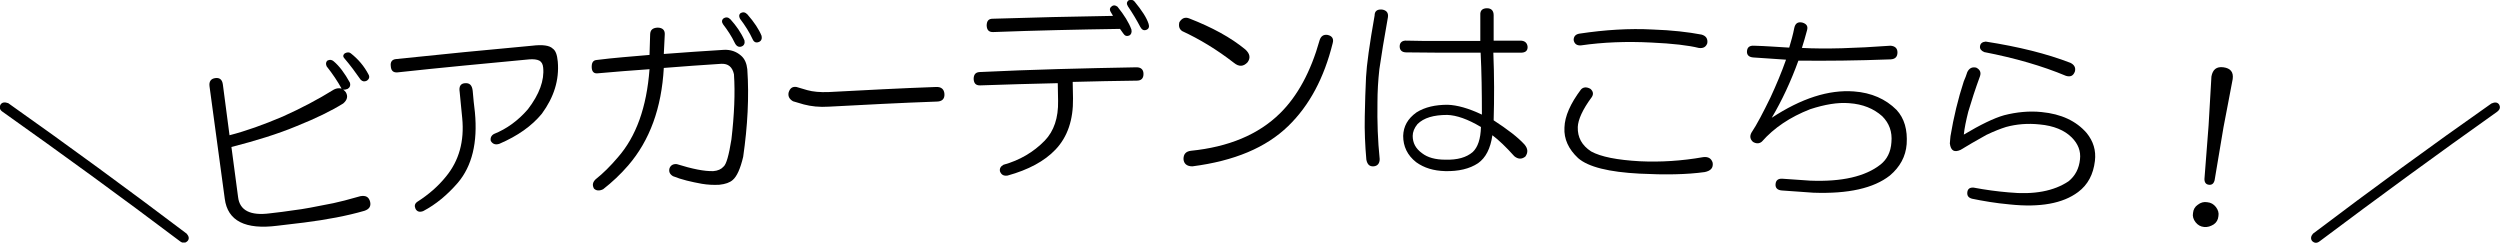
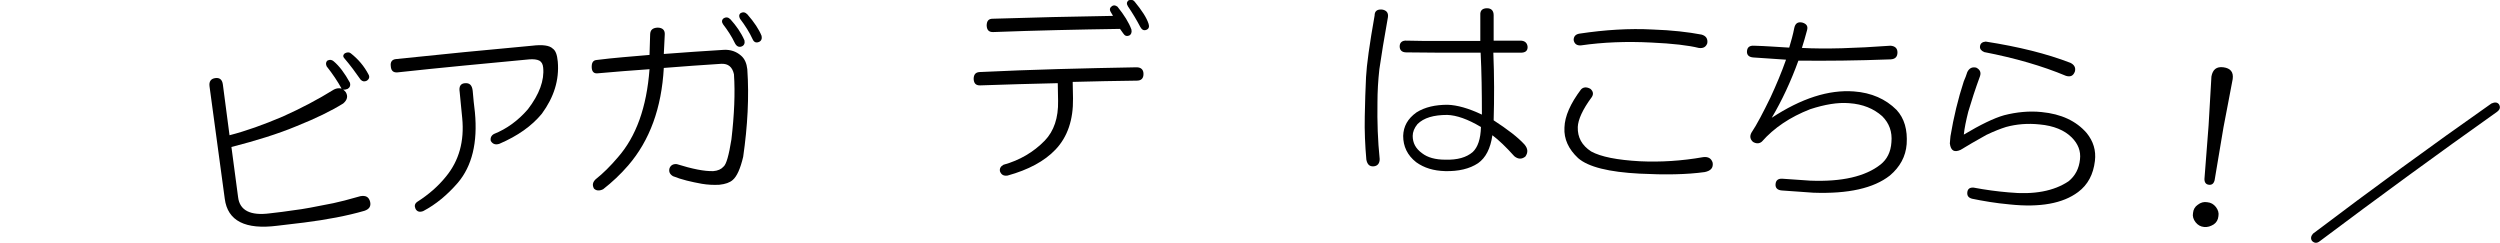
<svg xmlns="http://www.w3.org/2000/svg" version="1.1" id="レイヤー_1" x="0px" y="0px" viewBox="0 0 787.5 76.4" style="enable-background:new 0 0 787.5 76.4;" xml:space="preserve">
  <g>
-     <path d="M58.8,73.6c0.7,0.8,0.9,1.6,0.3,2.3c-0.7,0.7-1.5,0.8-2.4,0.1c-18.3-13.8-37-27.4-55.9-40.8c-0.9-0.6-1.1-1.4-0.6-2.3   c0.5-0.7,1.3-0.8,2.4-0.4C21.7,46,40.4,59.7,58.8,73.6z" />
    <path d="M103.1,19.1c0.8-0.4,1.4-0.3,2,0.2c1.8,1.5,3.5,3.8,5.1,6.7c0.3,0.9,0,1.6-0.7,2c-0.5,0.2-0.9,0.3-1.4,0.2   c0.4,0.3,0.6,0.6,0.8,0.8c0.8,1.3,0.5,2.5-0.8,3.6c-3.7,2.3-8.6,4.7-14.6,7.1c-6,2.5-12.8,4.6-20.6,6.6c0.7,5.3,1.4,10.5,2.1,15.8   c0.5,4.2,3.9,5.9,10,5.1c2.6-0.3,5.2-0.6,7.7-1c2.7-0.3,6.8-1.1,12.3-2.2c1.9-0.4,4.7-1.1,8.5-2.2c1.7-0.3,2.7,0.2,3.1,1.8   c0.3,1.4-0.3,2.3-1.8,2.8c-5.5,1.6-11.9,2.8-19,3.7c-2.8,0.3-5.6,0.7-8.4,1c-10.1,1.3-15.7-1.5-16.6-8.5C69.2,50.9,67.6,39,66,27.2   c-0.2-1.5,0.4-2.4,1.8-2.6c1.4-0.2,2.2,0.5,2.4,2c0.7,5.3,1.4,10.7,2.1,16c5.1-1.3,10.7-3.3,16.8-5.9c5.8-2.6,11.1-5.4,16.1-8.5   c0.8-0.4,1.5-0.5,2.4-0.3c-1.2-2.2-2.8-4.6-4.7-7C102.6,20.2,102.6,19.6,103.1,19.1z M108.6,16.8c0.8-0.4,1.4-0.4,1.9,0   c2.3,1.8,4.2,4,5.6,6.7c0.4,0.7,0.2,1.4-0.5,1.9c-0.8,0.4-1.4,0.3-2-0.3c-1.6-2.3-3.3-4.6-5.1-6.7C108,17.9,108,17.3,108.6,16.8z" />
    <path d="M174.1,15.3c0.9,0.6,1.4,1.9,1.6,4.1c0.5,5.8-1.2,11.2-5,16.4c-3.2,3.9-7.6,7-13.4,9.5c-1.2,0.4-2.1,0.1-2.7-0.9   c-0.2-0.9,0.1-1.7,1-2.2c4-1.6,7.6-4.2,10.7-7.8c3.6-4.7,5.2-9.1,4.8-13.1c-0.1-1.1-0.5-1.8-1.2-2.2c-0.8-0.4-1.9-0.5-3.2-0.4   c-13.8,1.3-27.7,2.6-41.5,4.1c-1.3,0.1-2-0.5-2.1-1.9c-0.2-1.4,0.4-2.2,1.7-2.3c14.3-1.5,28.5-2.9,42.8-4.2   C170.9,14,173.1,14.3,174.1,15.3z M146.5,26.2c1.4-0.1,2.2,0.6,2.4,2.4c0.2,2.3,0.4,4.5,0.7,6.8c0.9,9.5-0.9,16.9-5.4,22.2   c-3.3,3.8-6.9,6.8-10.9,8.9c-1.1,0.4-1.9,0.2-2.4-0.7c-0.4-0.9-0.3-1.6,0.5-2.2c3.6-2.3,6.6-4.9,9.1-8c4.1-5,5.8-11.1,5.1-18.4   c-0.3-2.7-0.5-5.4-0.8-8.2C144.5,27.2,145.1,26.3,146.5,26.2z" />
    <path d="M204.6,17.3c0.1-2.2,0.1-4.4,0.2-6.6c0.1-1.3,0.8-1.9,2.3-2c1.6,0,2.4,0.8,2.3,2.2c-0.1,2-0.2,4.1-0.3,6.1   c6.3-0.5,12.6-0.9,18.9-1.3c2.1-0.1,3.9,0.5,5.4,1.8c1.2,1,1.8,2.5,2,4.3c0.6,8.7,0.1,17.9-1.3,27.6c-0.9,3.8-2,6.2-3.3,7.3   c-0.9,0.8-2.3,1.3-4.2,1.5c-1.9,0.1-3.7,0-5.5-0.3c-3.3-0.6-6.4-1.3-9.1-2.4c-1-0.6-1.4-1.4-1.1-2.5c0.4-1,1.2-1.4,2.3-1.3   c4.8,1.5,8.7,2.3,11.5,2.2c1.4-0.1,2.5-0.6,3.2-1.4c0.9-0.7,1.7-3.6,2.5-8.6c0.9-7.7,1.2-14.6,0.8-20.5c-0.5-2.3-1.8-3.4-4-3.3   c-6,0.4-12.1,0.8-18.1,1.3c-0.7,12.6-4.4,22.8-11.2,30.7c-2.5,2.9-5.1,5.3-7.9,7.5c-1.2,0.6-2.2,0.5-2.9-0.2   c-0.6-1.1-0.4-2,0.5-2.9c2.4-1.9,4.7-4.2,7-6.9c5.8-6.6,9.1-15.8,10-27.8c-5.5,0.4-11,0.8-16.4,1.3c-1.1,0.1-1.7-0.5-1.8-1.7   c-0.1-1.6,0.4-2.4,1.5-2.5C193.3,18.2,199,17.8,204.6,17.3z M234.5,12.7c0.2,0.9-0.1,1.6-0.8,1.9c-0.9,0.4-1.7,0-2.2-1   c-1.1-2.3-2.4-4.2-3.7-5.9c-0.5-0.7-0.5-1.4,0.1-1.9c0.8-0.5,1.5-0.4,2.2,0.3C231.9,8.1,233.4,10.2,234.5,12.7z M233.1,5.9   c-0.4-0.8-0.3-1.3,0.1-1.7c0.8-0.5,1.5-0.4,2.2,0.3c2.2,2.5,3.7,4.8,4.5,6.8c0.2,0.9-0.1,1.6-0.8,1.9c-0.9,0.4-1.6,0.1-2-0.8   C236.1,10.2,234.7,8,233.1,5.9z" />
-     <path d="M294.8,27.4c1.7-0.1,2.6,0.7,2.7,2.2c0.1,1.6-0.8,2.4-2.5,2.4c-11.3,0.4-22.6,1-33.9,1.6c-3,0.2-5.6-0.1-7.9-0.7   c-1.1-0.3-2.3-0.7-3.4-1c-1.2-0.7-1.6-1.6-1.4-2.7c0.4-1.4,1.2-2,2.5-1.8c1.1,0.3,2.3,0.7,3.4,1c1.8,0.5,4,0.7,6.7,0.6   C272.3,28.4,283.6,27.8,294.8,27.4z" />
    <path d="M358,21.2c1.4,0,2.2,0.7,2.2,2.1c0,1.4-0.7,2.1-2.1,2.1c-6.7,0.1-13.5,0.2-20.2,0.4c0,1.7,0.1,3.4,0.1,5.2   c0.1,6.7-1.7,12.1-5.5,16.1c-3.5,3.7-8.6,6.4-15.1,8.2c-1.3,0.2-2-0.3-2.4-1.3c-0.2-0.9,0.2-1.6,1.1-2.1c5.1-1.4,9.5-4,13-7.6   c2.9-3,4.3-7.2,4.2-12.5c0-1.9-0.1-3.7-0.1-5.6c-8.2,0.2-16.3,0.4-24.5,0.7c-1.3,0-1.9-0.6-2-2c0-1.4,0.6-2.1,1.8-2.2   C325,21.9,341.5,21.5,358,21.2z M312.7,5.9c12.6-0.4,25.3-0.7,37.9-0.9c-0.2-0.4-0.5-0.8-0.7-1.2c-0.5-0.8-0.3-1.4,0.4-1.9   c0.5-0.3,1-0.3,1.7,0.2c2.1,2.6,3.6,5,4.4,7.2c0.2,0.9-0.1,1.6-0.7,1.9c-0.8,0.3-1.4,0.1-1.9-0.7c-0.3-0.5-0.7-0.9-1-1.4   c-13.3,0.2-26.7,0.5-40,1c-1.3,0-1.9-0.6-2-2C310.8,6.6,311.4,5.9,312.7,5.9z M355.3,2c-0.5-0.8-0.4-1.4,0.2-1.9   c0.8-0.3,1.4-0.2,1.9,0.4c2.3,2.8,3.8,5.1,4.4,7c0.3,0.9,0.1,1.6-0.7,1.9c-0.8,0.3-1.4,0-1.9-0.9C358.1,6.4,356.8,4.2,355.3,2z" />
-     <path d="M371.5,7c0.8-1.3,1.8-1.7,3.1-1.2c7.2,2.8,13.1,6,17.7,9.8c1.4,1.3,1.7,2.6,0.7,4c-1.3,1.4-2.7,1.5-4.3,0.2   c-5.4-4.2-10.9-7.5-16.3-10C371.5,9.2,371.2,8.3,371.5,7z M418.2,11c1.4,0.3,2,1.2,1.6,2.6c-2.7,10.9-7.3,19.6-14,26.1   c-7,6.8-17,11-30.2,12.7c-1.7,0-2.7-0.8-2.8-2.3c0-1.6,0.8-2.4,2.3-2.6c11.9-1.2,21.3-5.1,28.1-11.8c5.5-5.4,9.7-13.1,12.5-23.1   C416.1,11.4,416.9,10.8,418.2,11z" />
    <path d="M435.3,3c1.4,0.2,2.1,1,1.9,2.4c-1.2,6.7-2.1,12.2-2.7,16.4c-0.4,3.6-0.6,7.1-0.6,10.5c-0.1,6.1,0.1,12,0.7,17.8   c0,1.4-0.7,2.2-1.9,2.3c-1.3,0.1-2-0.6-2.3-2.1c-0.4-4.5-0.6-9.1-0.5-13.6c0.1-4.5,0.2-8.7,0.4-12.4c0.2-3.9,1.1-10.4,2.7-19.4   C433,3.5,433.8,2.9,435.3,3z M468.4,2.6c1.4,0,2.1,0.8,2.1,2.2c0,2.7,0,5.3,0,8c2.8,0,5.6,0,8.4,0c1.4,0,2.2,0.7,2.3,2   c0,1.3-0.8,1.8-2.2,1.8c-2.9,0-5.7,0-8.6,0c0.3,7.4,0.3,14.5,0.1,21.3c4.3,2.8,7.6,5.3,9.7,7.6c1.1,1.3,1.2,2.5,0.3,3.8   c-1.1,0.9-2.3,0.9-3.5-0.1c-2.6-2.9-4.9-5.1-6.9-6.6c-0.6,4.2-2.1,7.1-4.5,8.8c-2.7,1.8-6.2,2.6-10.4,2.5c-3.6-0.1-6.6-1-9.1-2.8   c-2.8-2.2-4.1-5-4.1-8.3c0.1-3,1.4-5.4,4.2-7.4c2.7-1.7,6-2.4,9.8-2.4c3,0.1,6.6,1.1,10.8,3.1c0-7-0.1-13.5-0.4-19.5   c-10.4,0-18.2,0-23.4-0.1c-1.4,0-2.1-0.7-2.1-1.9c0-1.2,0.8-1.9,2.2-1.8c1.9,0,3.8,0.1,5.7,0.1c6.7,0,12.5,0,17.5,0   c0-2.7,0-5.5,0-8.2C466.2,3.3,467,2.6,468.4,2.6z M446.5,39.1c-1,1.2-1.5,2.5-1.5,3.7c0,2.2,0.9,4,3,5.5c1.7,1.3,4.1,2,7.3,2   c3.8,0.1,6.6-0.7,8.6-2.4c1.6-1.5,2.5-4.1,2.6-7.9c-4.2-2.5-7.7-3.7-10.6-3.8C451.6,36.2,448.5,37.1,446.5,39.1z" />
    <path d="M501,28c0.9,0.8,1,1.7,0.4,2.6c-2.9,3.9-4.3,7.1-4.4,9.4c-0.1,3.3,1.3,5.8,4.2,7.7c3.1,1.7,8.2,2.7,15.4,3.1   c6.4,0.3,13.1-0.1,19.9-1.3c1.6-0.2,2.6,0.4,3,1.8c0.2,1.6-0.6,2.5-2.5,2.9c-5.7,0.8-12.6,0.9-20.5,0.5c-9.7-0.5-16.2-2.1-19.4-4.9   c-3-2.8-4.5-6-4.3-9.6c0.1-3.6,1.9-7.6,5.2-12C498.7,27.4,499.8,27.3,501,28z M536,10.9c1.4,0.4,2,1.3,1.8,2.7   c-0.4,1.2-1.3,1.7-2.7,1.5c-3.2-0.8-8.2-1.4-15-1.7c-7.8-0.4-15.2-0.1-22.1,0.9c-1.3,0.1-2.1-0.5-2.3-1.7c0-1.1,0.6-1.8,1.8-2   c8-1.2,15.7-1.7,23.1-1.3C526.6,9.5,531.8,10.1,536,10.9z" />
    <path d="M563.6,15c0.6-2,1.2-4.1,1.6-6.2c0.3-1.4,1.1-2,2.5-1.7c1.4,0.4,1.9,1.2,1.5,2.5c-0.5,1.8-1,3.7-1.6,5.5   c7.5,0.4,16.8,0.1,27.9-0.7c1.4,0.1,2.2,0.8,2.2,2.1c0,1.4-0.7,2.1-2.1,2.2c-10.6,0.4-20.3,0.5-29.1,0.4c-2.4,6.6-5.2,12.6-8.4,18   c9.3-6.1,17.9-8.9,25.9-8.3c5.5,0.4,10,2.4,13.4,5.8c2.5,2.7,3.5,6.3,3.2,10.8c-0.3,3.9-2.1,7.2-5.3,9.9c-5.1,4-13.1,5.8-24.1,5.4   c-3.3-0.2-6.6-0.5-9.9-0.7c-1.4-0.1-2.1-0.8-2-2c0.1-1.2,0.8-1.8,2.2-1.7c2.9,0.2,5.8,0.4,8.7,0.6c10,0.4,17.4-1.3,22.2-5.1   c2-1.6,3.2-3.9,3.4-7c0.3-3.3-0.7-6-2.9-8.2c-2.7-2.4-6.1-3.8-10.4-4.1c-3.6-0.3-7.7,0.4-12.3,1.9c-6.4,2.5-11.4,5.9-15.2,10.2   c-0.8,0.7-1.8,0.7-2.8,0.1c-0.9-0.8-1.1-1.8-0.5-2.9c1.8-2.7,3.7-6.4,6-11.1c1.8-3.9,3.5-7.9,4.9-11.9c-3.4-0.2-6.8-0.5-10.3-0.7   c-1.4-0.1-2.1-0.8-2-2c0.1-1.2,0.8-1.8,2.3-1.7C556.3,14.5,560,14.8,563.6,15z" />
    <path d="M619.7,22.7c0.6-1.2,1.5-1.7,2.8-1.4c1.2,0.6,1.6,1.5,1.2,2.7c-1.5,4.1-2.7,7.8-3.7,11.2c-0.7,2.8-1.2,5.2-1.4,7.2   c5.2-3.1,9.5-5.2,12.7-6.1c3.9-1,7.9-1.4,11.8-1c6.2,0.6,10.9,2.8,14.2,6.6c2.1,2.6,3,5.5,2.6,8.8c-0.5,4.2-2.2,7.5-5.3,9.8   c-4.8,3.6-12,4.9-21.5,3.9c-4.5-0.4-8.5-1.1-11.9-1.8c-1.1-0.3-1.6-0.9-1.5-2c0.1-1.1,0.8-1.6,2-1.5c3.7,0.7,7.4,1.2,11,1.5   c8,0.8,14.3-0.4,18.9-3.5c2.1-1.7,3.3-4,3.6-6.9c0.3-2.6-0.6-4.9-2.6-6.9c-2.3-2.3-5.7-3.7-10.1-4.1c-3.8-0.4-7.3-0.1-10.6,0.8   c-1.6,0.5-3.7,1.3-6.2,2.5c-3.4,1.9-6,3.4-8.1,4.7c-2,0.9-3.1,0.3-3.4-2c0.1-0.8,0.1-1.6,0.2-2.3c1-6,2.4-11.8,4.2-17.3   C619,24.7,619.4,23.7,619.7,22.7z M652.2,19.8c1.2,0.6,1.7,1.5,1.4,2.7c-0.5,1.4-1.4,1.8-2.8,1.4c-7.4-3.1-16-5.6-25.8-7.5   c-0.9-0.4-1.4-1-1.3-1.8c0.1-0.9,0.7-1.4,1.8-1.5C635.8,14.7,644.7,16.9,652.2,19.8z" />
    <path d="M694.3,71.5c-1.1-0.1-2-0.6-2.7-1.5c-0.7-0.9-1-1.9-0.8-2.9c0.1-1.1,0.6-2,1.5-2.6c0.9-0.7,1.9-1,3-0.8   c1.1,0.1,2,0.6,2.7,1.5c0.7,0.9,1,1.9,0.8,2.9c-0.1,1.1-0.6,2-1.5,2.6C696.3,71.3,695.4,71.6,694.3,71.5z M700.4,21.2   c2.2,0.3,3.2,1.5,2.9,3.7c-1,5.1-1.9,10.2-2.9,15.2c-0.9,5.6-1.9,11.1-2.8,16.7c-0.3,1.1-0.9,1.5-1.8,1.4c-0.9-0.1-1.4-0.7-1.4-1.8   c0.4-5.6,0.9-11.2,1.3-16.8c0.3-5.2,0.6-10.3,0.9-15.5C697,21.9,698.2,20.9,700.4,21.2z" />
    <path d="M787.2,32.9c0.5,0.9,0.3,1.6-0.6,2.3c-18.9,13.4-37.5,27-55.9,40.8c-0.9,0.7-1.7,0.6-2.4-0.1c-0.5-0.7-0.4-1.5,0.3-2.3   c18.4-13.9,37.1-27.6,56.2-41C785.9,32.1,786.7,32.2,787.2,32.9z" />
  </g>
</svg>